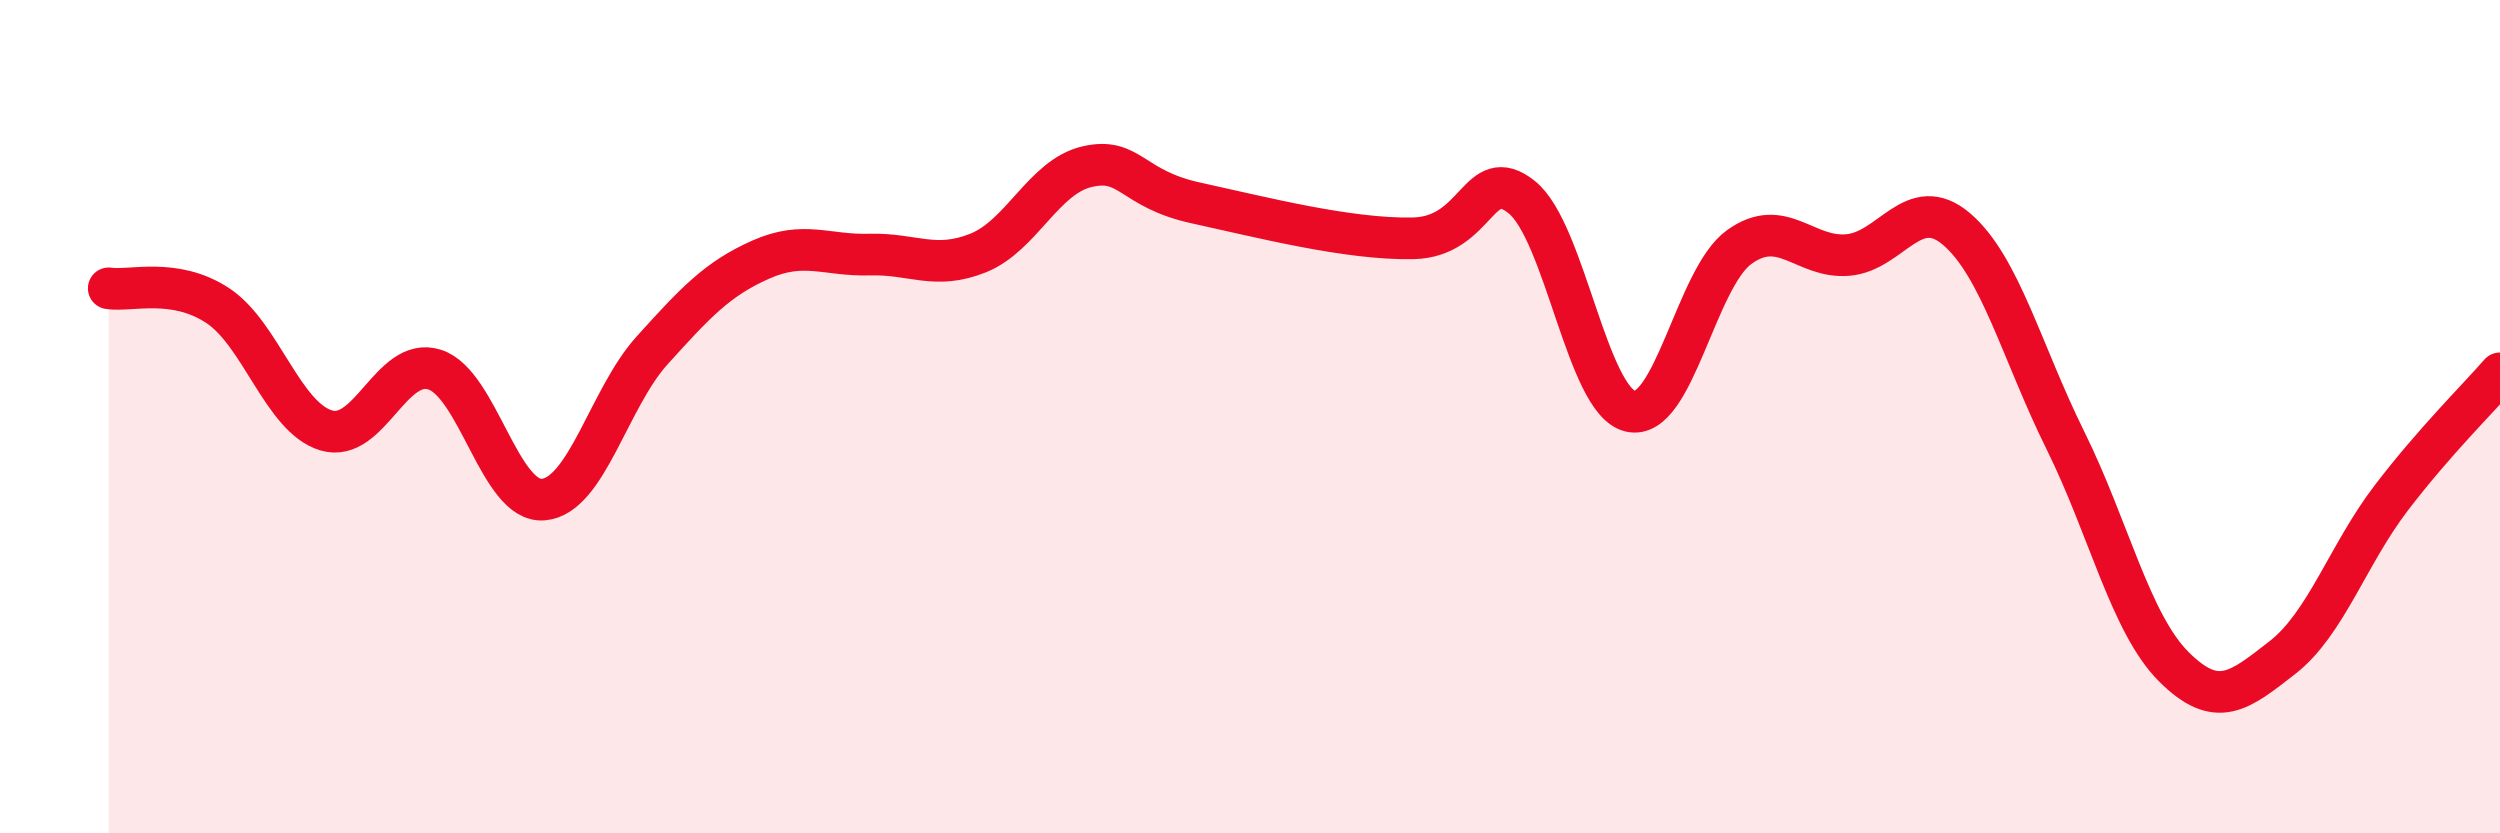
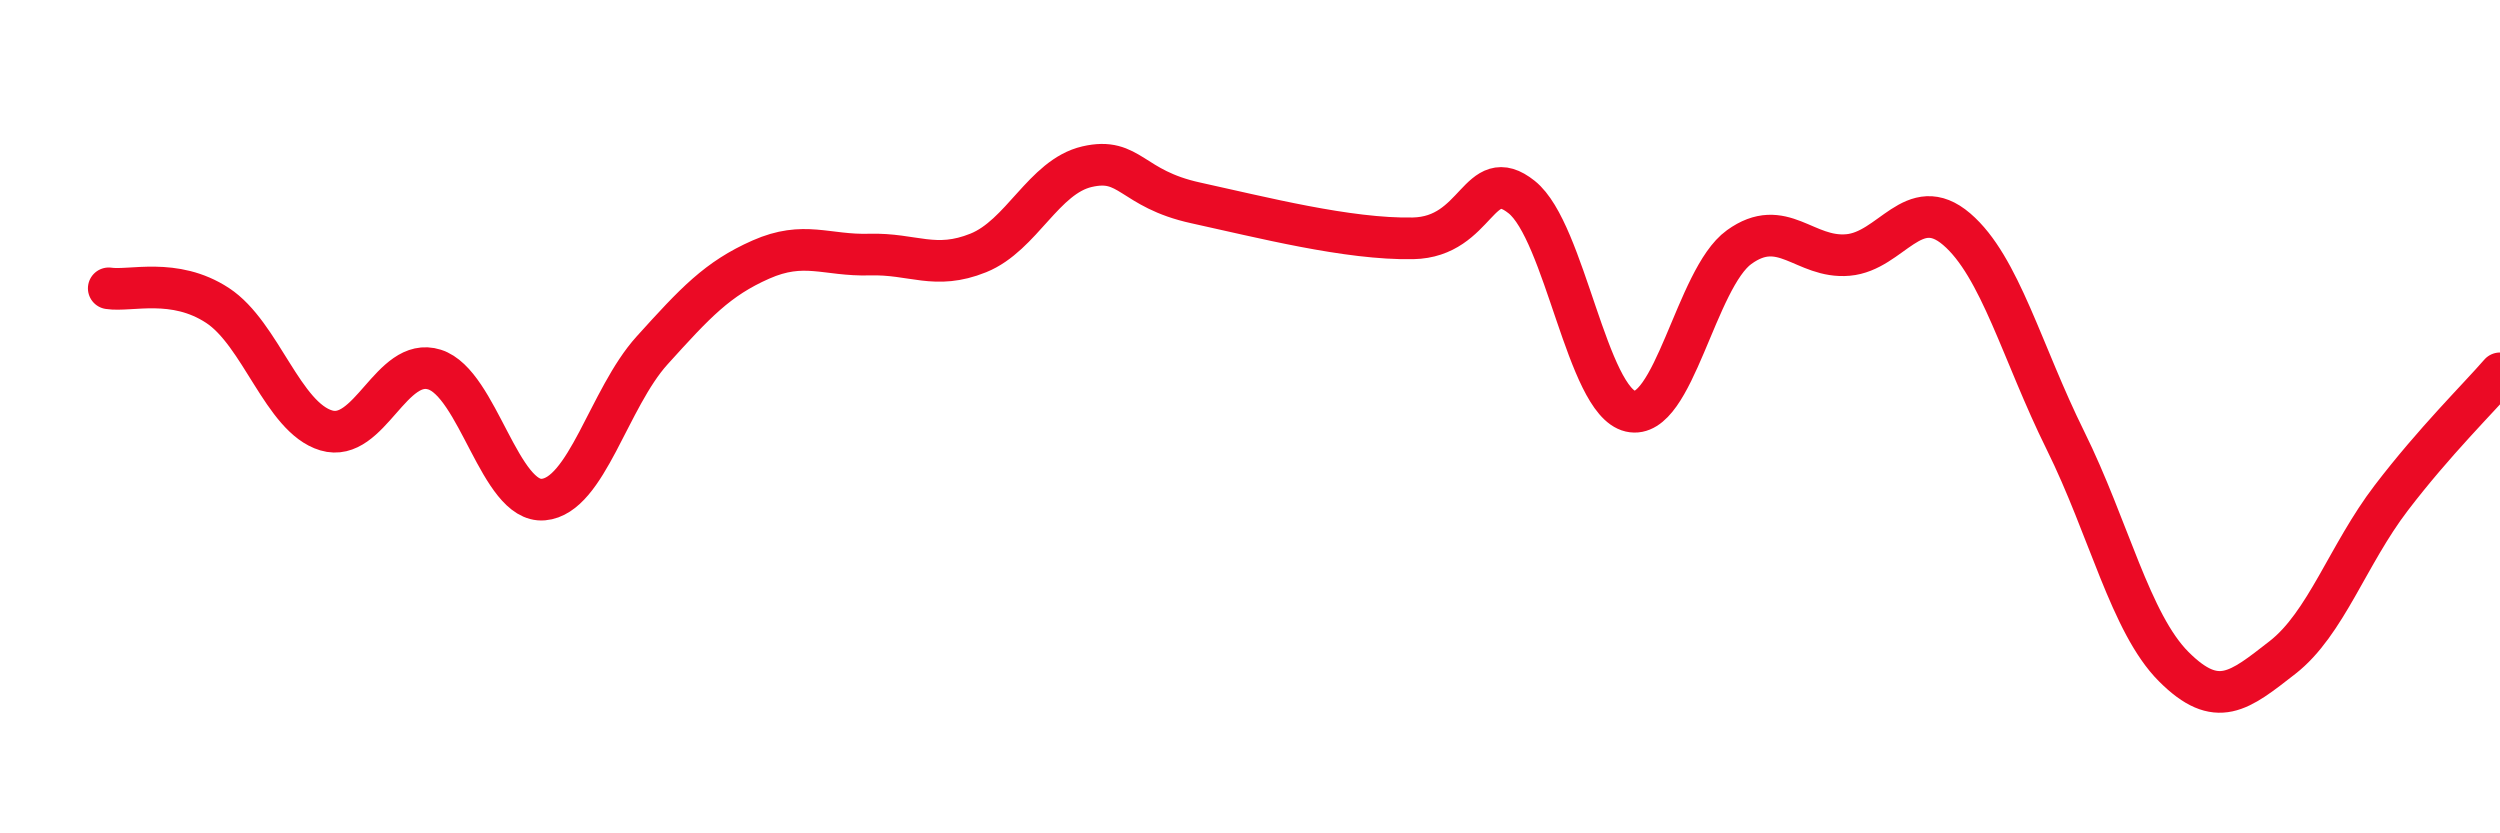
<svg xmlns="http://www.w3.org/2000/svg" width="60" height="20" viewBox="0 0 60 20">
-   <path d="M 2.61,6.92 C 3.13,7 4.18,6.65 5.22,7.33 C 6.26,8.01 6.79,10.02 7.83,10.33 C 8.87,10.64 9.39,8.54 10.43,8.87 C 11.47,9.2 12,12.08 13.04,11.99 C 14.08,11.9 14.61,9.56 15.65,8.41 C 16.69,7.26 17.22,6.69 18.26,6.23 C 19.3,5.77 19.83,6.14 20.87,6.11 C 21.91,6.08 22.44,6.49 23.48,6.07 C 24.52,5.65 25.05,4.24 26.09,4 C 27.13,3.76 27.14,4.53 28.7,4.87 C 30.26,5.21 32.35,5.75 33.91,5.72 C 35.47,5.69 35.48,3.9 36.52,4.73 C 37.56,5.56 38.09,9.63 39.13,9.87 C 40.17,10.11 40.7,6.68 41.74,5.93 C 42.78,5.18 43.31,6.21 44.35,6.12 C 45.39,6.03 45.92,4.61 46.96,5.5 C 48,6.39 48.53,8.47 49.57,10.57 C 50.61,12.67 51.13,14.96 52.17,16 C 53.21,17.04 53.74,16.59 54.78,15.78 C 55.82,14.97 56.35,13.31 57.39,11.95 C 58.43,10.59 59.48,9.56 60,8.96L60 20L2.61 20Z" fill="#EB0A25" opacity="0.1" stroke-linecap="round" stroke-linejoin="round" />
  <path d="M 2.61,6.92 C 3.13,7 4.18,6.65 5.22,7.33 C 6.26,8.01 6.79,10.02 7.83,10.33 C 8.87,10.64 9.39,8.54 10.43,8.87 C 11.47,9.2 12,12.08 13.04,11.99 C 14.08,11.9 14.61,9.56 15.65,8.41 C 16.69,7.26 17.22,6.69 18.26,6.23 C 19.3,5.77 19.83,6.14 20.87,6.11 C 21.91,6.08 22.44,6.49 23.48,6.07 C 24.52,5.65 25.05,4.24 26.09,4 C 27.13,3.76 27.14,4.53 28.7,4.87 C 30.26,5.21 32.35,5.75 33.91,5.72 C 35.47,5.69 35.48,3.9 36.52,4.73 C 37.56,5.56 38.09,9.63 39.13,9.87 C 40.17,10.11 40.7,6.68 41.74,5.93 C 42.78,5.18 43.31,6.21 44.35,6.12 C 45.39,6.03 45.92,4.61 46.96,5.5 C 48,6.39 48.53,8.47 49.57,10.57 C 50.61,12.67 51.13,14.96 52.17,16 C 53.21,17.04 53.74,16.59 54.78,15.78 C 55.82,14.97 56.35,13.31 57.39,11.95 C 58.43,10.59 59.48,9.56 60,8.96" stroke="#EB0A25" stroke-width="1" fill="none" stroke-linecap="round" stroke-linejoin="round" />
</svg>